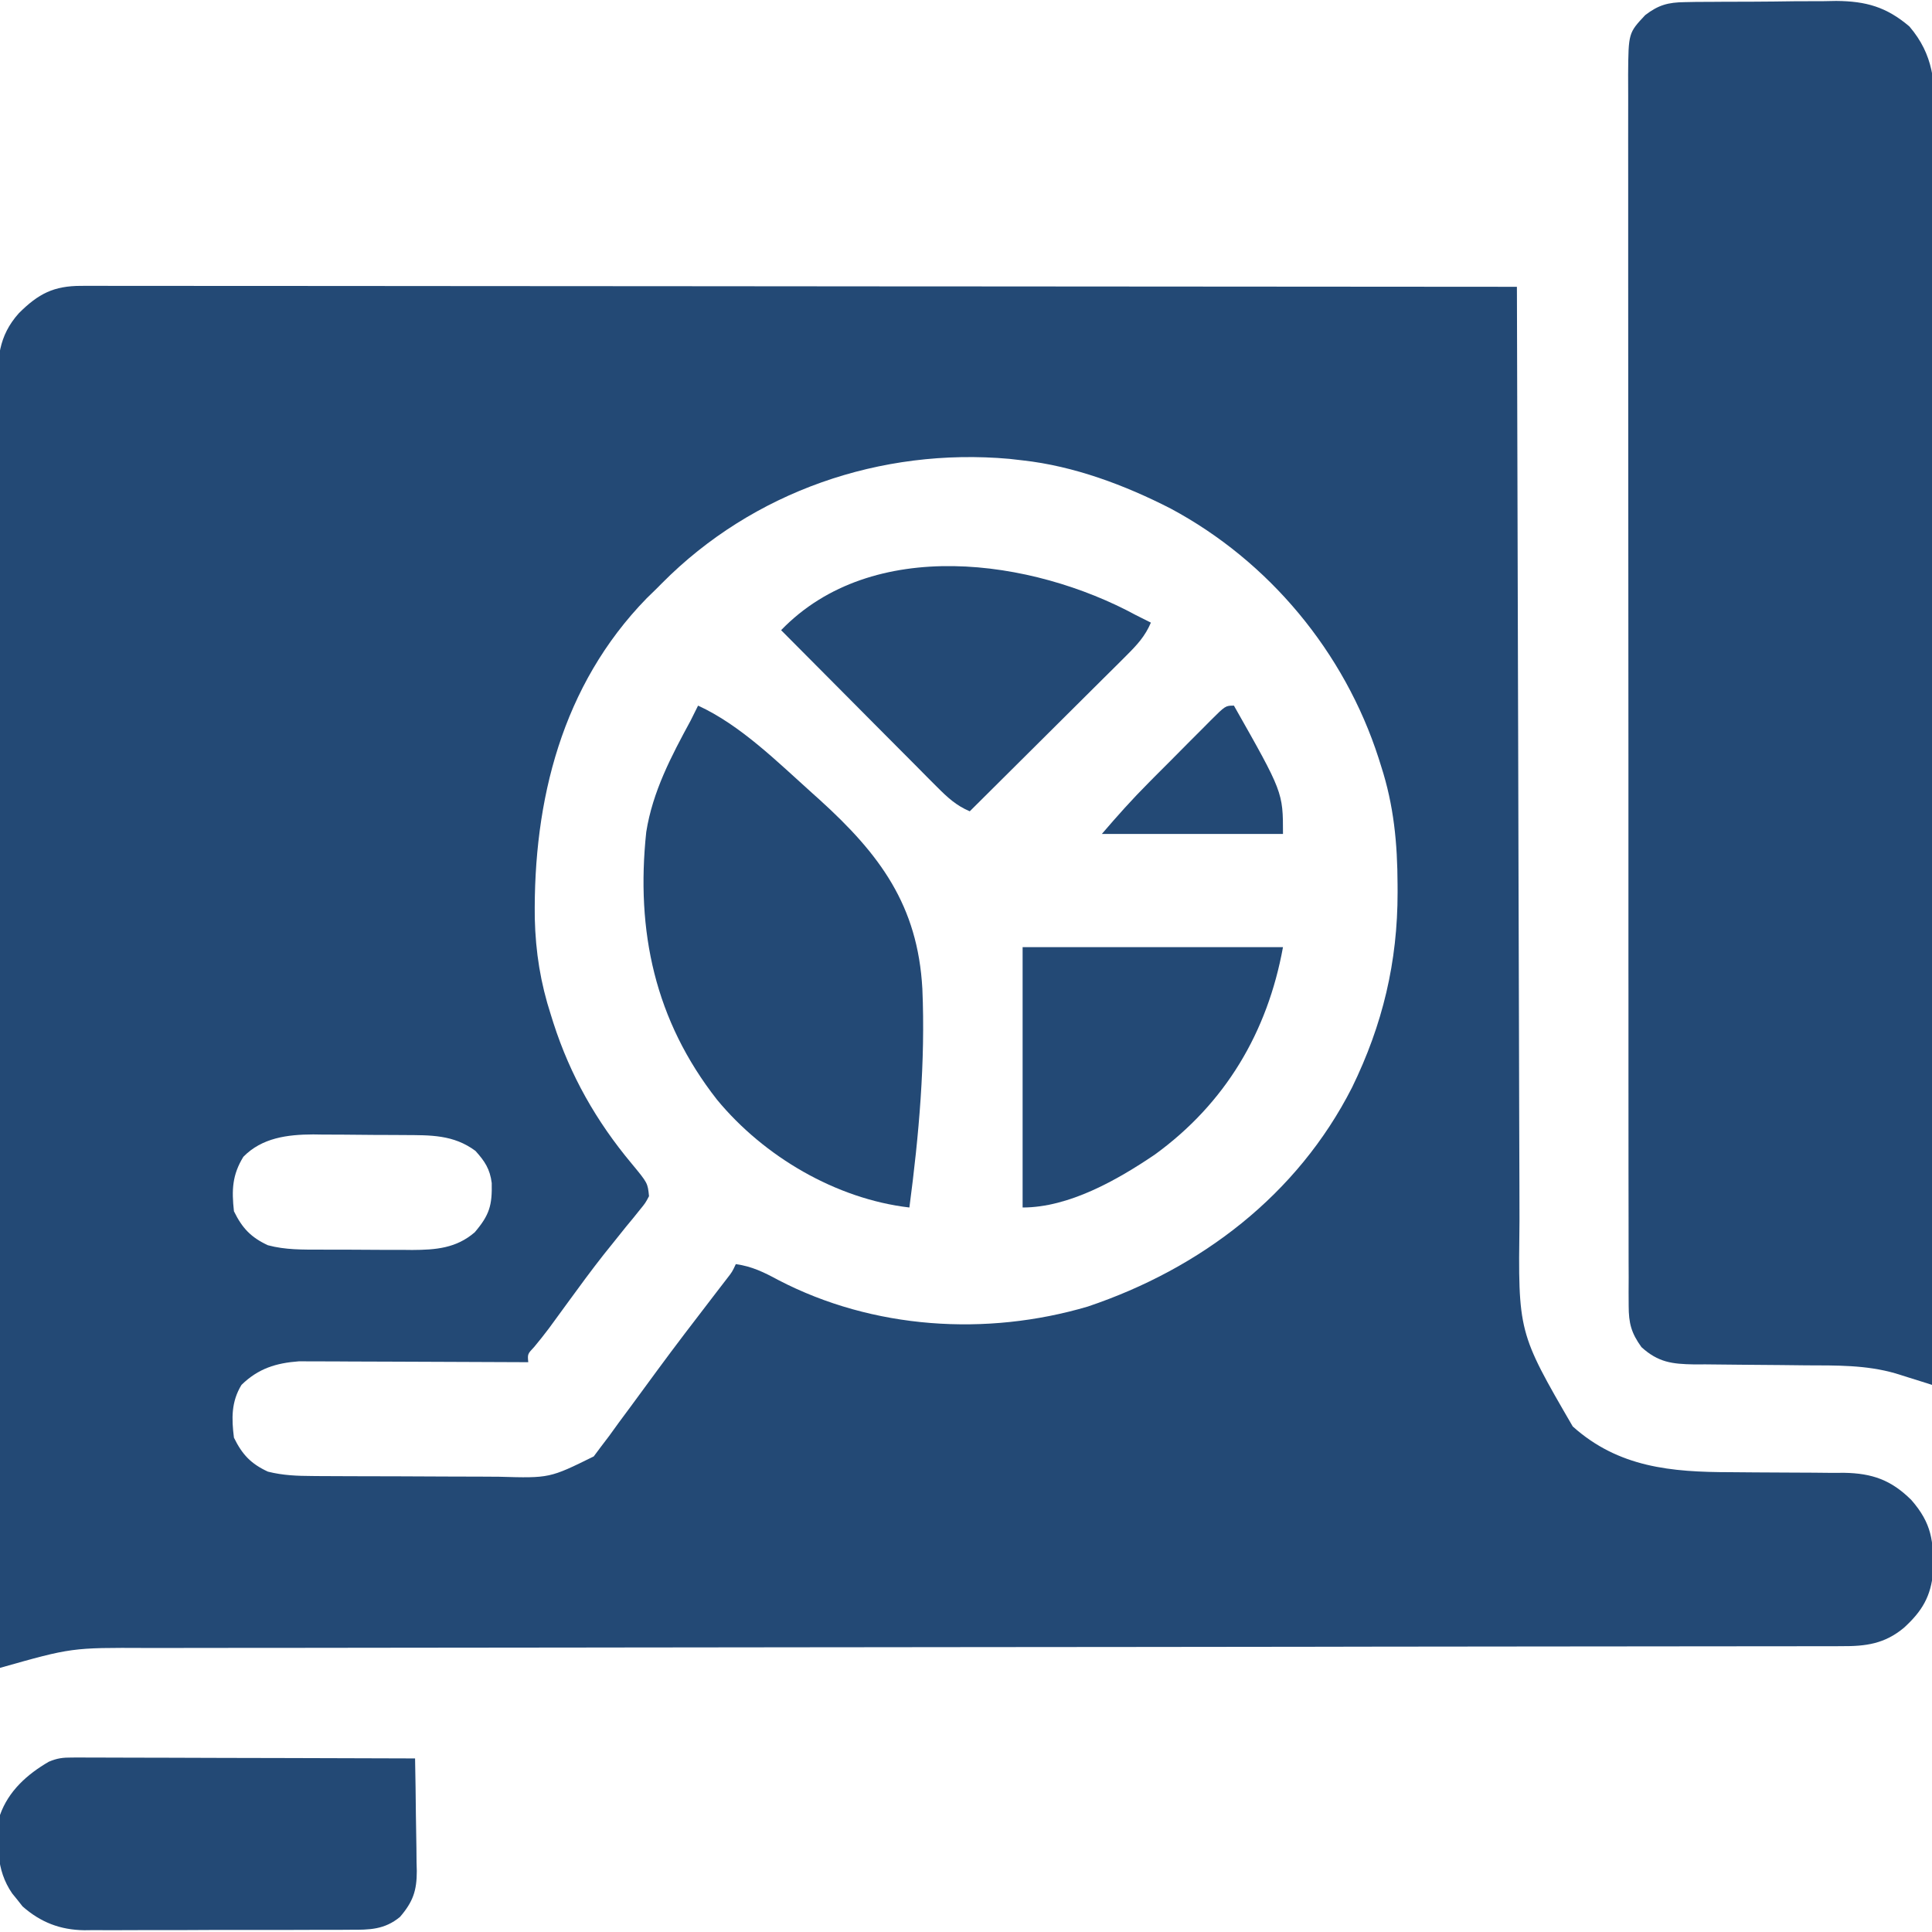
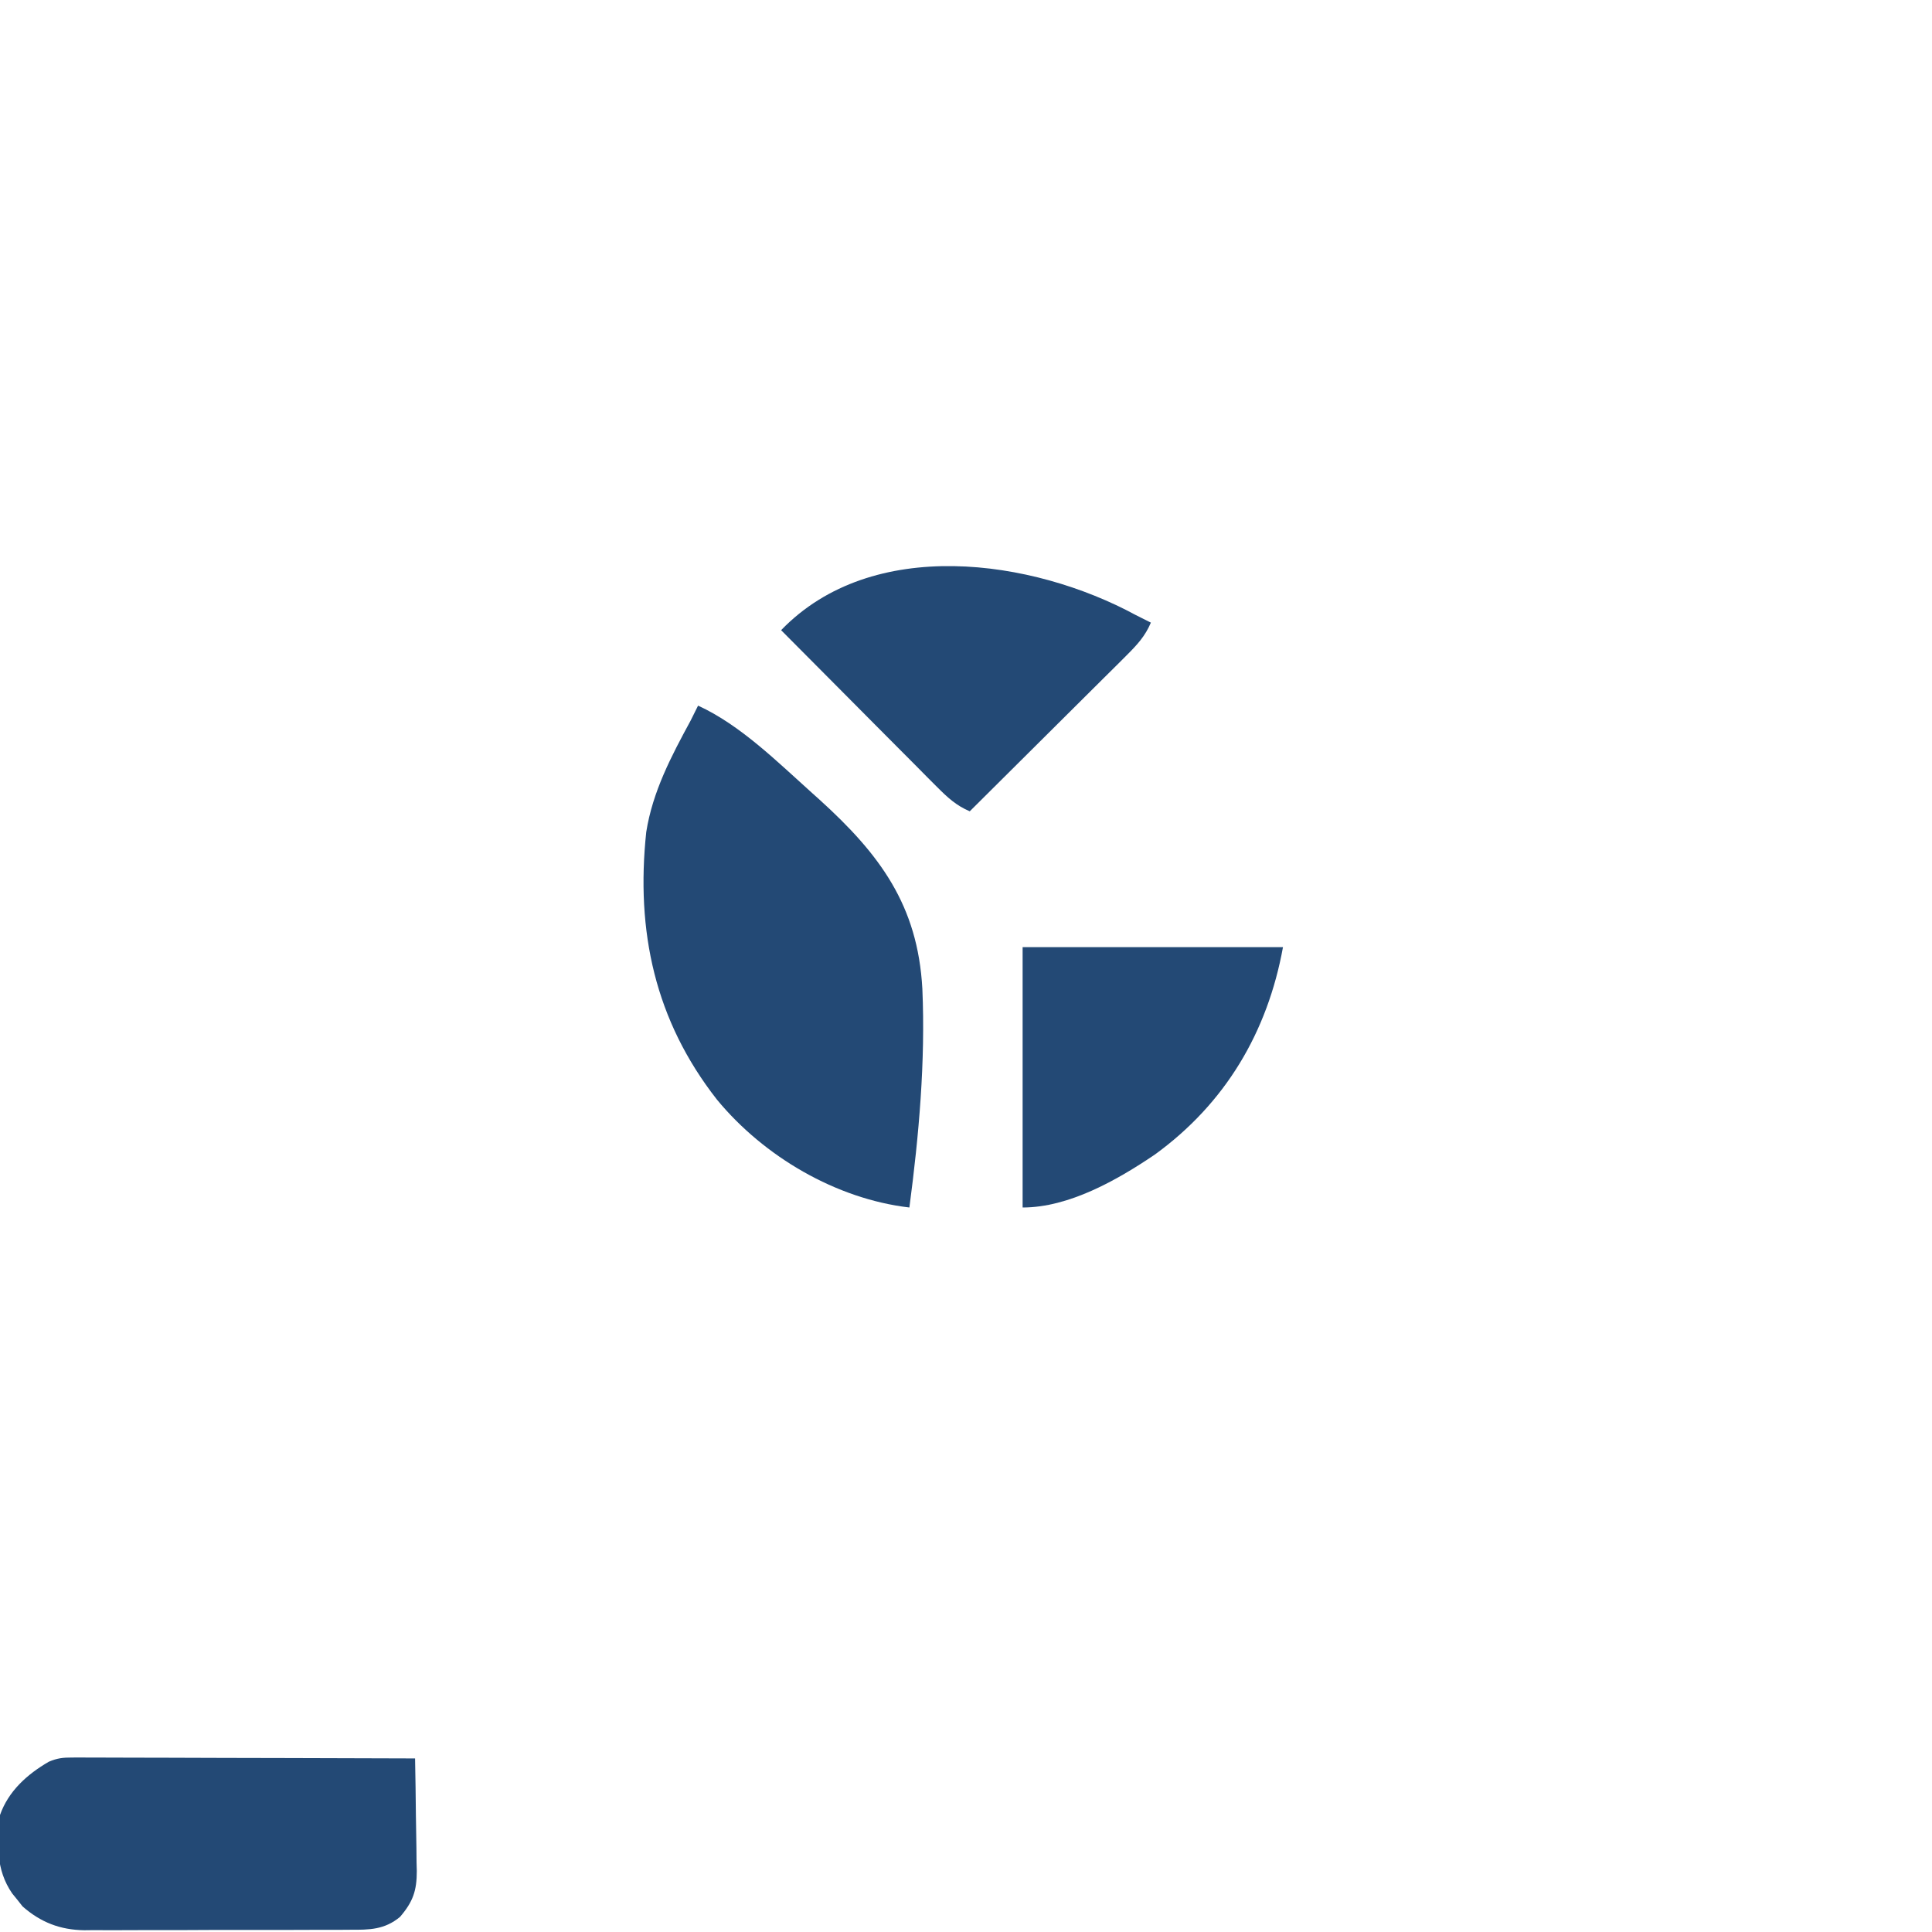
<svg xmlns="http://www.w3.org/2000/svg" width="56" height="56" viewBox="0 0 56 56" fill="none">
  <g clip-path="url(#clip0_685_294)">
-     <path d="M2.355 8.286C2.427 8.285 2.499 8.285 2.573 8.285C2.816 8.284 3.058 8.285 3.3 8.286C3.475 8.286 3.65 8.286 3.825 8.286C4.306 8.285 4.788 8.286 5.27 8.287C5.789 8.288 6.308 8.288 6.827 8.288C7.726 8.287 8.626 8.288 9.526 8.289C10.826 8.291 12.127 8.292 13.428 8.292C15.538 8.293 17.648 8.294 19.758 8.296C21.808 8.298 23.858 8.3 25.908 8.301C26.098 8.301 26.098 8.301 26.291 8.301C26.924 8.301 27.558 8.301 28.192 8.302C33.451 8.304 38.71 8.308 43.968 8.313C43.969 8.374 43.969 8.436 43.969 8.5C43.978 12.176 43.988 15.851 43.999 19.526C44.001 19.968 44.002 20.41 44.003 20.852C44.004 20.983 44.004 20.983 44.004 21.118C44.008 22.54 44.012 23.962 44.015 25.384C44.019 26.845 44.023 28.305 44.028 29.765C44.031 30.665 44.033 31.566 44.035 32.466C44.036 33.084 44.038 33.703 44.041 34.321C44.042 34.677 44.043 35.033 44.043 35.389C44.003 38.619 44.003 38.619 45.587 41.347C46.915 42.536 48.446 42.67 50.152 42.672C50.394 42.674 50.636 42.676 50.878 42.678C51.256 42.681 51.633 42.684 52.011 42.684C52.378 42.684 52.745 42.688 53.112 42.692C53.28 42.691 53.28 42.691 53.452 42.69C54.268 42.704 54.817 42.898 55.401 43.478C55.995 44.159 56.049 44.668 56.033 45.556C55.97 46.274 55.712 46.702 55.186 47.182C54.627 47.647 54.089 47.72 53.377 47.715C53.245 47.716 53.245 47.716 53.111 47.717C52.816 47.718 52.521 47.717 52.226 47.717C52.013 47.717 51.8 47.717 51.586 47.718C50.999 47.719 50.413 47.719 49.826 47.719C49.193 47.719 48.56 47.72 47.928 47.721C46.831 47.723 45.734 47.724 44.638 47.724C43.05 47.725 41.463 47.727 39.875 47.729C39.136 47.73 38.396 47.731 37.656 47.733C37.582 47.733 37.508 47.733 37.432 47.733C35.669 47.735 33.906 47.737 32.143 47.739C32.065 47.739 31.988 47.739 31.909 47.739C30.736 47.74 29.563 47.741 28.389 47.742C27.14 47.743 25.891 47.745 24.642 47.746C24.565 47.746 24.488 47.746 24.408 47.746C22.65 47.748 20.892 47.749 19.134 47.752C19.023 47.752 19.023 47.752 18.91 47.752C18.172 47.753 17.433 47.754 16.694 47.755C15.039 47.758 13.383 47.76 11.727 47.76C10.641 47.761 9.556 47.762 8.471 47.764C7.845 47.765 7.219 47.766 6.593 47.765C6.019 47.765 5.445 47.766 4.872 47.767C4.665 47.768 4.458 47.768 4.251 47.767C2.076 47.757 2.076 47.757 -0 48.344C-0.013 43.468 -0.022 38.592 -0.028 33.716C-0.029 33.141 -0.03 32.565 -0.03 31.99C-0.03 31.818 -0.03 31.818 -0.031 31.642C-0.033 29.787 -0.037 27.931 -0.042 26.075C-0.048 24.172 -0.051 22.268 -0.052 20.364C-0.052 19.189 -0.055 18.014 -0.059 16.839C-0.062 16.034 -0.063 15.228 -0.062 14.422C-0.062 13.958 -0.062 13.493 -0.065 13.028C-0.068 12.602 -0.068 12.177 -0.066 11.751C-0.066 11.597 -0.067 11.443 -0.069 11.289C-0.078 10.417 -0.054 9.748 0.547 9.078C1.112 8.514 1.556 8.285 2.355 8.286ZM19.189 16.903C19.137 16.956 19.085 17.008 19.031 17.062C18.936 17.155 18.84 17.248 18.742 17.344C16.286 19.866 15.457 23.2 15.501 26.622C15.525 27.602 15.667 28.491 15.969 29.422C15.992 29.496 16.015 29.571 16.04 29.648C16.531 31.174 17.282 32.499 18.31 33.729C18.774 34.29 18.774 34.29 18.812 34.672C18.708 34.869 18.708 34.869 18.542 35.072C18.48 35.149 18.419 35.226 18.355 35.305C18.287 35.387 18.219 35.469 18.149 35.554C18.008 35.73 17.867 35.906 17.726 36.082C17.652 36.173 17.579 36.264 17.504 36.358C17.14 36.82 16.793 37.294 16.447 37.769C16.323 37.939 16.198 38.11 16.074 38.28C16.018 38.356 15.962 38.433 15.905 38.511C15.771 38.691 15.63 38.865 15.487 39.038C15.29 39.247 15.29 39.247 15.312 39.484C15.226 39.484 15.14 39.483 15.052 39.483C14.239 39.478 13.427 39.475 12.614 39.473C12.196 39.472 11.778 39.47 11.361 39.468C10.957 39.465 10.554 39.464 10.15 39.464C9.997 39.463 9.843 39.462 9.69 39.461C9.474 39.46 9.258 39.46 9.042 39.46C8.919 39.459 8.796 39.459 8.67 39.458C7.998 39.508 7.487 39.667 7 40.141C6.702 40.629 6.71 41.115 6.781 41.672C7.021 42.161 7.272 42.428 7.765 42.656C8.201 42.766 8.613 42.781 9.062 42.783C9.171 42.784 9.171 42.784 9.283 42.785C9.524 42.786 9.765 42.787 10.006 42.788C10.13 42.788 10.13 42.788 10.257 42.789C10.695 42.79 11.133 42.791 11.571 42.792C12.021 42.792 12.471 42.795 12.921 42.798C13.269 42.8 13.617 42.801 13.966 42.801C14.132 42.801 14.297 42.802 14.463 42.804C15.931 42.846 15.931 42.846 17.21 42.215C17.31 42.082 17.31 42.082 17.411 41.945C17.492 41.838 17.574 41.73 17.658 41.62C17.751 41.491 17.844 41.363 17.937 41.234C18.051 41.081 18.164 40.927 18.278 40.774C18.535 40.426 18.791 40.078 19.046 39.728C19.575 39.008 20.119 38.299 20.664 37.59C20.735 37.498 20.806 37.405 20.879 37.31C20.942 37.228 21.005 37.146 21.07 37.062C21.224 36.864 21.224 36.864 21.328 36.641C21.8 36.707 22.148 36.88 22.565 37.105C25.302 38.528 28.587 38.74 31.531 37.871C34.803 36.769 37.603 34.641 39.19 31.52C40.077 29.703 40.512 27.883 40.51 25.86C40.51 25.788 40.509 25.716 40.509 25.642C40.505 24.441 40.401 23.345 40.031 22.203C40.008 22.129 39.984 22.054 39.96 21.977C38.97 18.902 36.782 16.266 33.931 14.74C32.604 14.06 31.129 13.508 29.64 13.344C29.513 13.329 29.386 13.315 29.255 13.3C25.532 12.969 21.826 14.245 19.189 16.903ZM7.054 33.53C6.73 34.058 6.713 34.496 6.781 35.109C7.021 35.598 7.272 35.865 7.765 36.094C8.272 36.23 8.775 36.221 9.296 36.221C9.39 36.222 9.485 36.222 9.582 36.223C9.782 36.223 9.981 36.223 10.181 36.223C10.484 36.224 10.788 36.226 11.091 36.228C11.286 36.228 11.48 36.228 11.675 36.228C11.81 36.23 11.81 36.23 11.947 36.231C12.631 36.228 13.224 36.182 13.761 35.718C14.191 35.213 14.267 34.935 14.253 34.29C14.202 33.885 14.052 33.659 13.781 33.359C13.143 32.885 12.474 32.904 11.711 32.9C11.57 32.899 11.57 32.899 11.427 32.898C11.228 32.897 11.03 32.896 10.831 32.896C10.53 32.895 10.229 32.891 9.927 32.888C9.734 32.887 9.54 32.886 9.346 32.886C9.257 32.885 9.168 32.883 9.077 32.882C8.33 32.885 7.593 32.979 7.054 33.53Z" fill="#234975" />
-     <path d="M48.831 0.062C48.948 0.06 49.065 0.058 49.185 0.055C49.311 0.055 49.436 0.055 49.565 0.054C49.695 0.053 49.825 0.052 49.96 0.051C50.235 0.049 50.51 0.049 50.786 0.049C51.205 0.048 51.623 0.042 52.042 0.036C52.31 0.035 52.578 0.034 52.846 0.034C52.971 0.031 53.095 0.029 53.223 0.027C54.089 0.034 54.679 0.201 55.344 0.766C56.048 1.589 56.093 2.4 56.079 3.444C56.079 3.603 56.08 3.762 56.081 3.921C56.082 4.355 56.079 4.789 56.076 5.223C56.073 5.692 56.074 6.161 56.075 6.63C56.075 7.441 56.073 8.253 56.069 9.065C56.064 10.238 56.062 11.412 56.061 12.585C56.06 14.489 56.056 16.393 56.049 18.297C56.043 20.147 56.039 21.996 56.036 23.845C56.036 23.959 56.036 24.073 56.035 24.191C56.035 24.763 56.034 25.335 56.033 25.907C56.026 30.652 56.015 35.396 56 40.141C55.903 40.11 55.806 40.079 55.707 40.048C55.579 40.008 55.452 39.968 55.32 39.927C55.194 39.887 55.068 39.848 54.938 39.807C54.087 39.562 53.228 39.578 52.348 39.575C52.11 39.572 51.872 39.569 51.634 39.567C51.263 39.563 50.891 39.56 50.52 39.558C50.158 39.556 49.797 39.552 49.436 39.547C49.325 39.547 49.215 39.548 49.1 39.548C48.469 39.537 48.065 39.49 47.578 39.047C47.282 38.636 47.209 38.354 47.208 37.85C47.207 37.719 47.206 37.588 47.206 37.453C47.206 37.31 47.207 37.166 47.208 37.019C47.207 36.864 47.206 36.71 47.206 36.556C47.204 36.132 47.205 35.708 47.205 35.284C47.206 34.826 47.205 34.369 47.203 33.912C47.202 33.016 47.202 32.12 47.202 31.224C47.203 30.497 47.202 29.768 47.202 29.041C47.202 28.937 47.202 28.833 47.202 28.727C47.201 28.516 47.201 28.306 47.201 28.096C47.2 26.122 47.2 24.149 47.201 22.176C47.202 20.37 47.201 18.564 47.198 16.758C47.196 14.904 47.195 13.05 47.195 11.197C47.196 10.156 47.196 9.115 47.194 8.074C47.192 7.188 47.192 6.302 47.194 5.416C47.195 4.963 47.195 4.511 47.193 4.059C47.192 3.645 47.192 3.231 47.194 2.817C47.195 2.596 47.194 2.376 47.192 2.155C47.202 0.956 47.202 0.956 47.687 0.438C48.072 0.143 48.352 0.068 48.831 0.062Z" fill="#234975" />
    <path d="M20.234 20.453C21.463 21.015 22.543 22.093 23.543 22.989C23.643 23.079 23.643 23.079 23.746 23.171C25.502 24.761 26.602 26.239 26.735 28.66C26.826 30.773 26.636 32.907 26.359 35C24.234 34.752 22.143 33.524 20.783 31.875C18.986 29.582 18.425 26.999 18.732 24.115C18.917 22.945 19.457 21.92 20.016 20.891C20.089 20.745 20.163 20.599 20.234 20.453Z" fill="#234975" />
    <path d="M2.088 50.943C2.176 50.942 2.264 50.942 2.355 50.942C2.45 50.942 2.546 50.943 2.644 50.944C2.746 50.944 2.847 50.944 2.952 50.944C3.287 50.944 3.621 50.946 3.956 50.947C4.189 50.948 4.421 50.948 4.653 50.948C5.265 50.949 5.876 50.951 6.488 50.954C7.111 50.956 7.735 50.957 8.359 50.958C9.583 50.961 10.807 50.964 12.031 50.969C12.042 51.518 12.05 52.066 12.055 52.615C12.058 52.802 12.061 52.988 12.064 53.175C12.07 53.443 12.072 53.712 12.074 53.981C12.076 54.064 12.079 54.146 12.081 54.232C12.081 54.797 11.975 55.12 11.594 55.563C11.144 55.935 10.707 55.938 10.145 55.935C10.056 55.936 9.967 55.936 9.875 55.937C9.58 55.939 9.285 55.939 8.991 55.938C8.785 55.939 8.58 55.939 8.374 55.94C7.943 55.941 7.513 55.941 7.082 55.94C6.531 55.938 5.981 55.941 5.43 55.944C5.006 55.946 4.581 55.946 4.156 55.945C3.953 55.945 3.751 55.946 3.548 55.947C3.263 55.949 2.979 55.947 2.694 55.946C2.611 55.947 2.528 55.948 2.443 55.949C1.747 55.939 1.179 55.721 0.654 55.258C0.605 55.196 0.556 55.134 0.506 55.07C0.456 55.008 0.405 54.946 0.353 54.882C-0.129 54.182 -0.084 53.43 0 52.609C0.244 51.916 0.788 51.428 1.414 51.065C1.659 50.961 1.823 50.942 2.088 50.943Z" fill="#234975" />
    <path d="M32.922 17.828C33.067 17.902 33.213 17.975 33.359 18.047C33.192 18.442 32.957 18.694 32.654 18.996C32.553 19.097 32.453 19.197 32.349 19.301C32.239 19.41 32.129 19.519 32.019 19.628C31.906 19.74 31.794 19.852 31.681 19.964C31.386 20.259 31.09 20.553 30.793 20.847C30.491 21.147 30.189 21.448 29.887 21.748C29.295 22.338 28.703 22.927 28.109 23.516C27.714 23.348 27.462 23.113 27.16 22.81C27.06 22.709 26.959 22.609 26.855 22.505C26.746 22.395 26.637 22.285 26.529 22.175C26.416 22.062 26.304 21.95 26.192 21.837C25.897 21.542 25.603 21.246 25.309 20.95C25.009 20.647 24.709 20.345 24.408 20.043C23.818 19.451 23.229 18.859 22.641 18.266C25.284 15.527 29.922 16.201 32.922 17.828Z" fill="#234975" />
    <path d="M29.641 27.453C32.131 27.453 34.622 27.453 37.188 27.453C36.739 29.921 35.516 31.985 33.469 33.469C32.384 34.203 30.985 35 29.641 35C29.641 32.51 29.641 30.019 29.641 27.453Z" fill="#234975" />
-     <path d="M35.766 20.453C37.188 22.963 37.188 22.963 37.188 24.172C35.455 24.172 33.722 24.172 31.938 24.172C32.379 23.657 32.819 23.164 33.296 22.686C33.36 22.621 33.424 22.557 33.49 22.49C33.624 22.355 33.759 22.221 33.893 22.087C34.099 21.88 34.305 21.673 34.51 21.465C34.641 21.334 34.772 21.203 34.903 21.072C34.964 21.01 35.025 20.948 35.089 20.884C35.522 20.453 35.522 20.453 35.766 20.453Z" fill="#234975" />
  </g>
  <defs>
    <clipPath id="clip0_685_294">
      <rect width="56" height="56" fill="white" />
    </clipPath>
  </defs>
</svg>